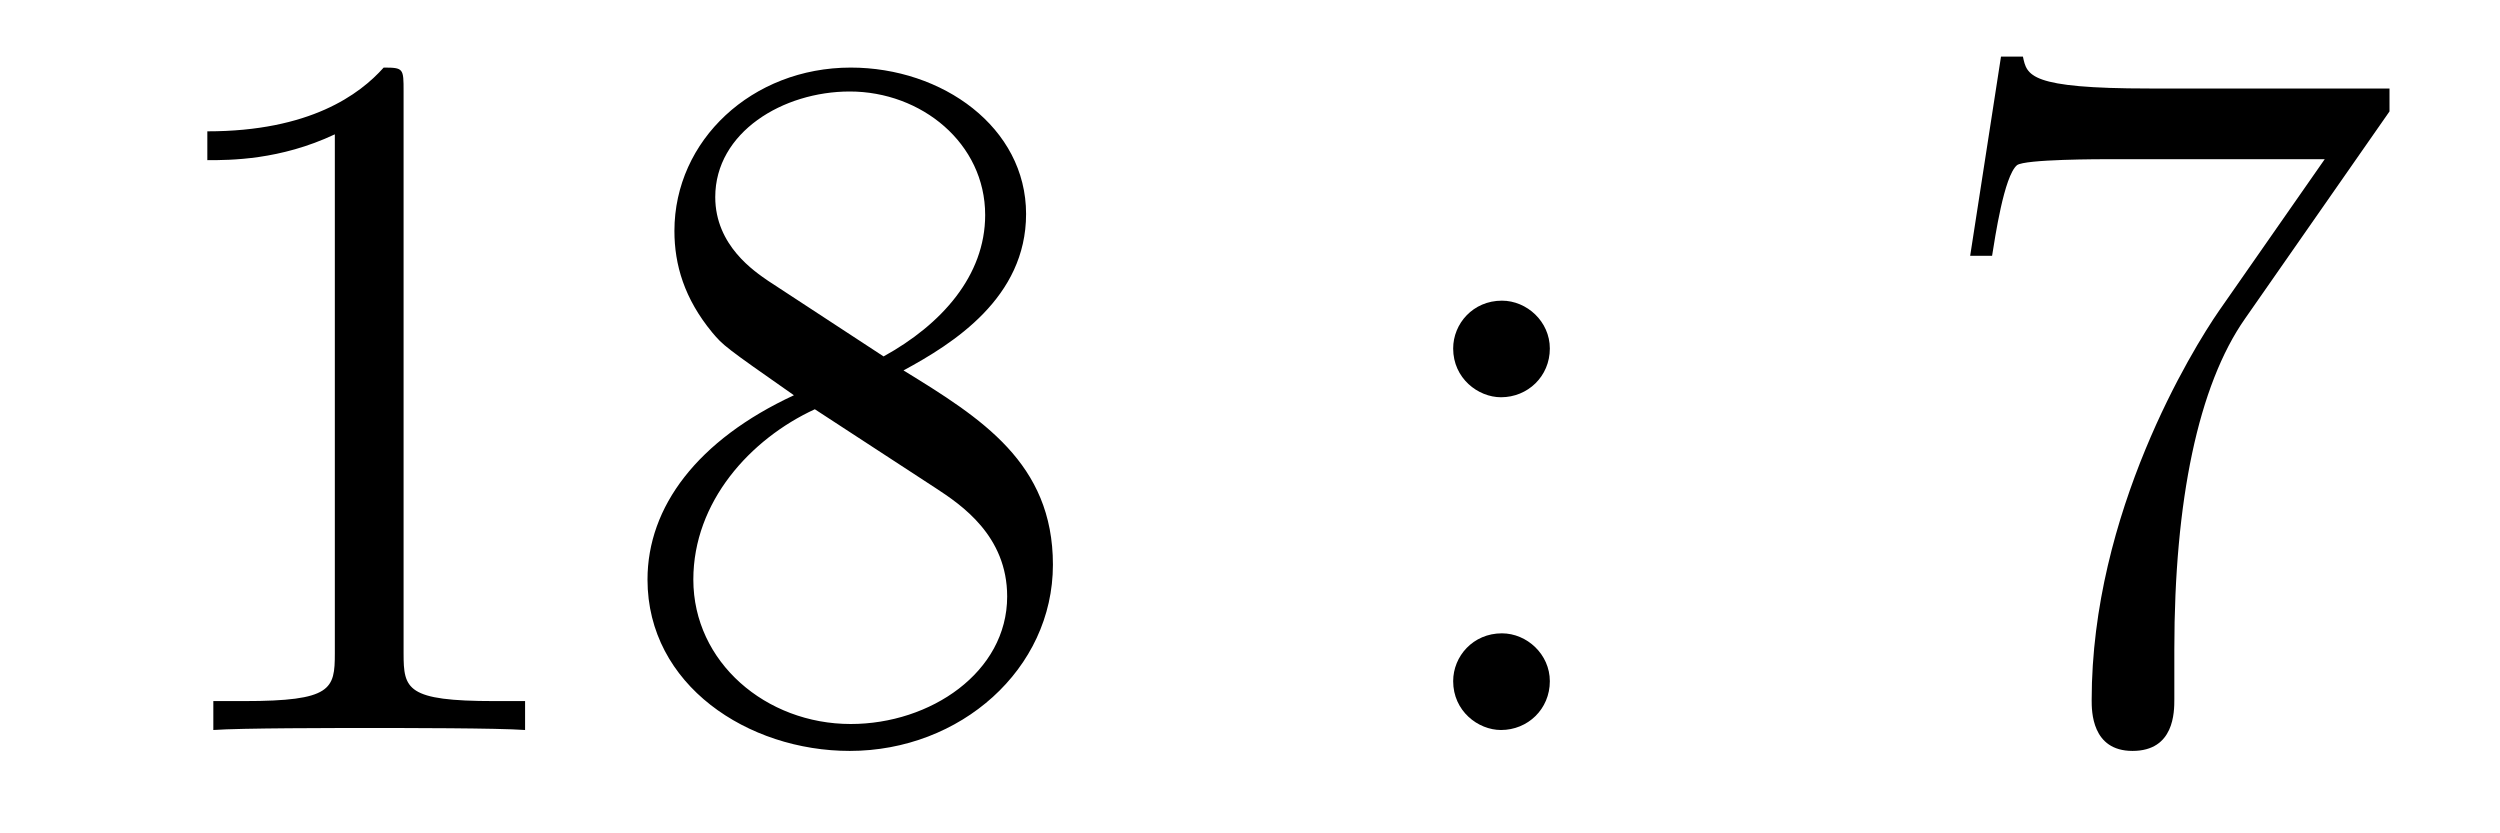
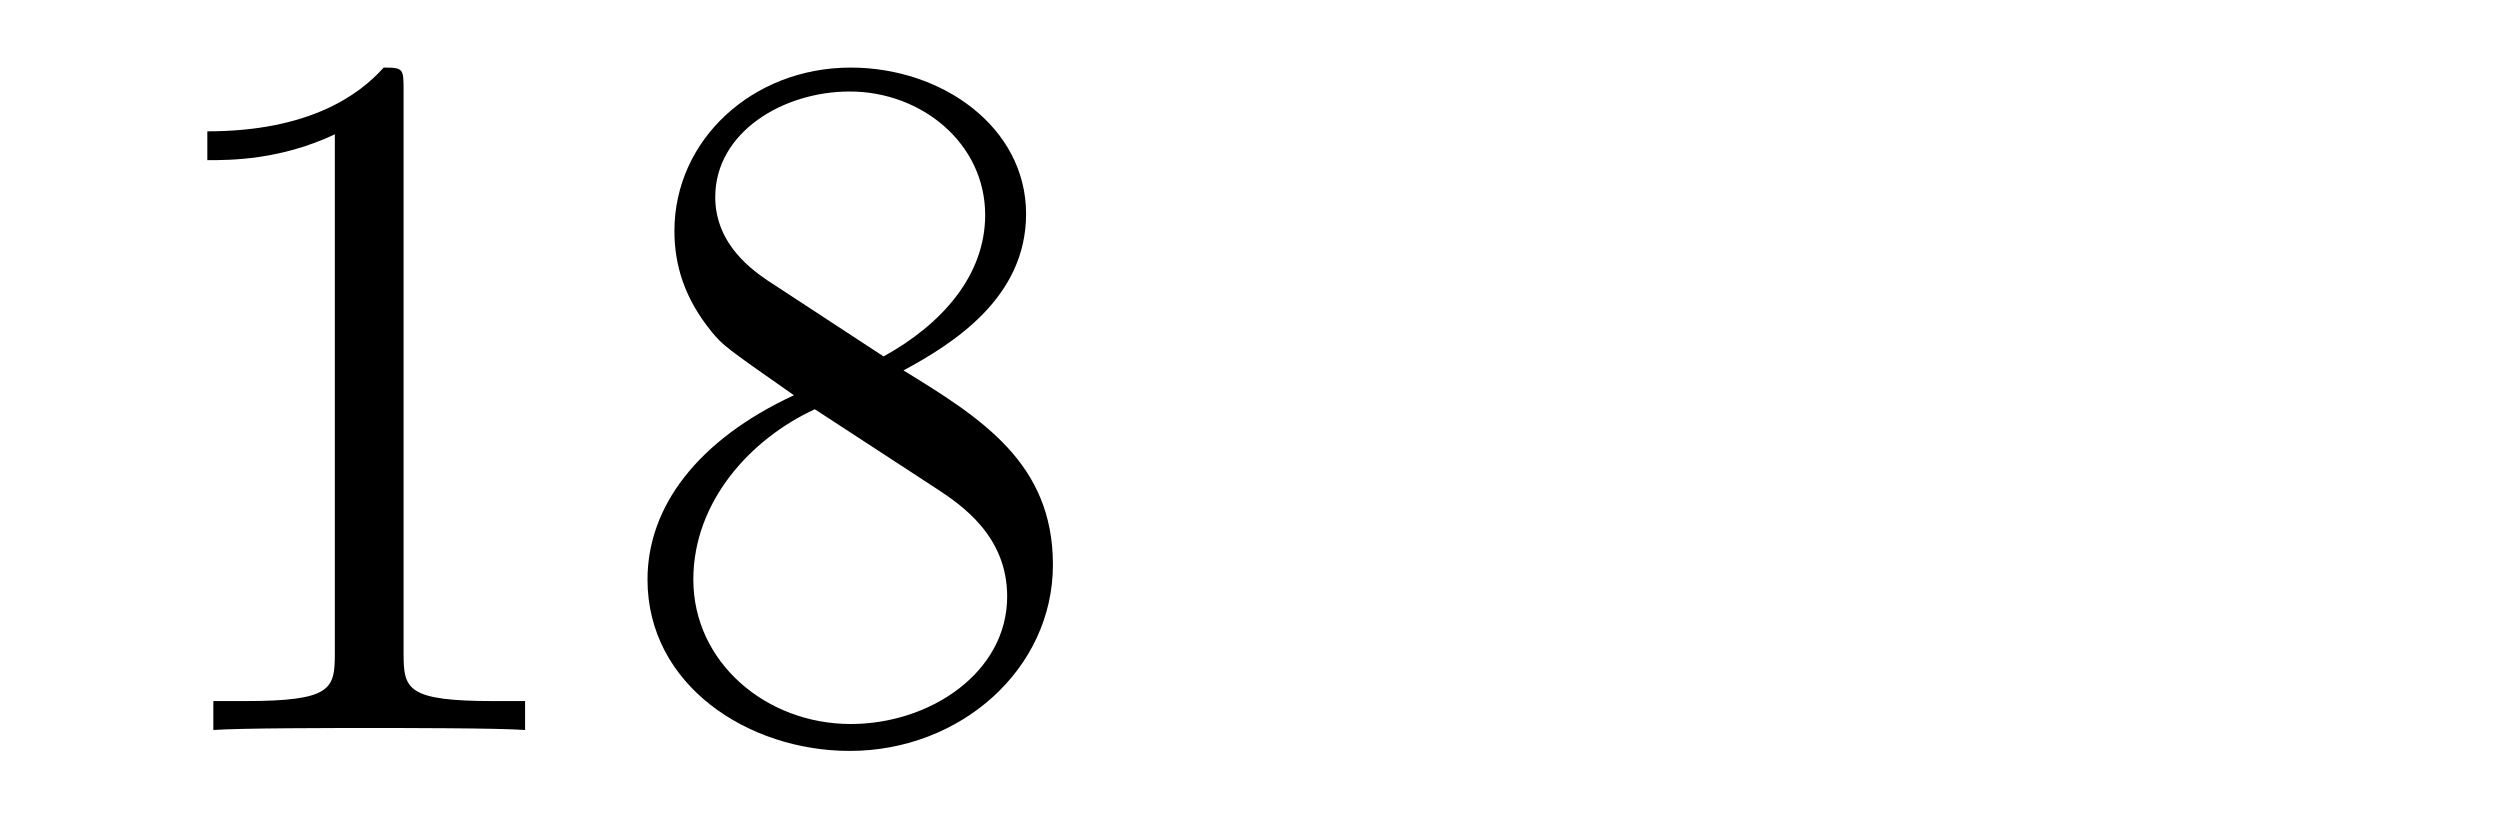
<svg xmlns="http://www.w3.org/2000/svg" height="10pt" version="1.1" viewBox="0 -10 30 10" width="30pt">
  <g id="page1">
    <g transform="matrix(1 0 0 1 -127 653)">
      <path d="M131.843 -661.902C131.843 -662.178 131.843 -662.189 131.604 -662.189C131.317 -661.867 130.719 -661.424 129.488 -661.424V-661.078C129.763 -661.078 130.36 -661.078 131.018 -661.388V-655.16C131.018 -654.73 130.982 -654.587 129.93 -654.587H129.56V-654.24C129.882 -654.264 131.042 -654.264 131.436 -654.264C131.831 -654.264 132.978 -654.264 133.301 -654.24V-654.587H132.931C131.879 -654.587 131.843 -654.73 131.843 -655.16V-661.902ZM137.842 -658.555C138.44 -658.878 139.313 -659.428 139.313 -660.432C139.313 -661.472 138.308 -662.189 137.209 -662.189C136.025 -662.189 135.093 -661.317 135.093 -660.229C135.093 -659.823 135.212 -659.416 135.547 -659.01C135.679 -658.854 135.691 -658.842 136.527 -658.257C135.368 -657.719 134.77 -656.918 134.77 -656.045C134.77 -654.778 135.977 -653.989 137.197 -653.989C138.524 -653.989 139.635 -654.969 139.635 -656.224C139.635 -657.444 138.775 -657.982 137.842 -658.555ZM136.216 -659.631C136.061 -659.739 135.583 -660.05 135.583 -660.635C135.583 -661.413 136.396 -661.902 137.197 -661.902C138.057 -661.902 138.822 -661.281 138.822 -660.42C138.822 -659.691 138.297 -659.105 137.603 -658.723L136.216 -659.631ZM136.778 -658.089L138.225 -657.145C138.536 -656.942 139.086 -656.571 139.086 -655.842C139.086 -654.933 138.165 -654.312 137.209 -654.312C136.192 -654.312 135.32 -655.053 135.32 -656.045C135.32 -656.977 136.001 -657.731 136.778 -658.089Z" fill-rule="evenodd" />
-       <path d="M145.598 -658.818C145.598 -659.141 145.323 -659.392 145.023 -659.392C144.677 -659.392 144.438 -659.117 144.438 -658.818C144.438 -658.46 144.737 -658.233 145.012 -658.233C145.334 -658.233 145.598 -658.484 145.598 -658.818ZM145.598 -654.826C145.598 -655.148 145.323 -655.4 145.023 -655.4C144.677 -655.4 144.438 -655.125 144.438 -654.826C144.438 -654.467 144.737 -654.24 145.012 -654.24C145.334 -654.24 145.598 -654.491 145.598 -654.826Z" fill-rule="evenodd" />
-       <path d="M155.674 -661.663V-661.938H152.793C151.347 -661.938 151.323 -662.094 151.275 -662.321H151.012L150.642 -659.93H150.905C150.94 -660.145 151.048 -660.887 151.204 -661.018C151.299 -661.09 152.196 -661.09 152.363 -661.09H154.897L153.63 -659.273C153.307 -658.807 152.1 -656.846 152.1 -654.599C152.1 -654.467 152.1 -653.989 152.59 -653.989C153.092 -653.989 153.092 -654.455 153.092 -654.611V-655.208C153.092 -656.989 153.379 -658.376 153.941 -659.177L155.674 -661.663Z" fill-rule="evenodd" />
    </g>
  </g>
</svg>